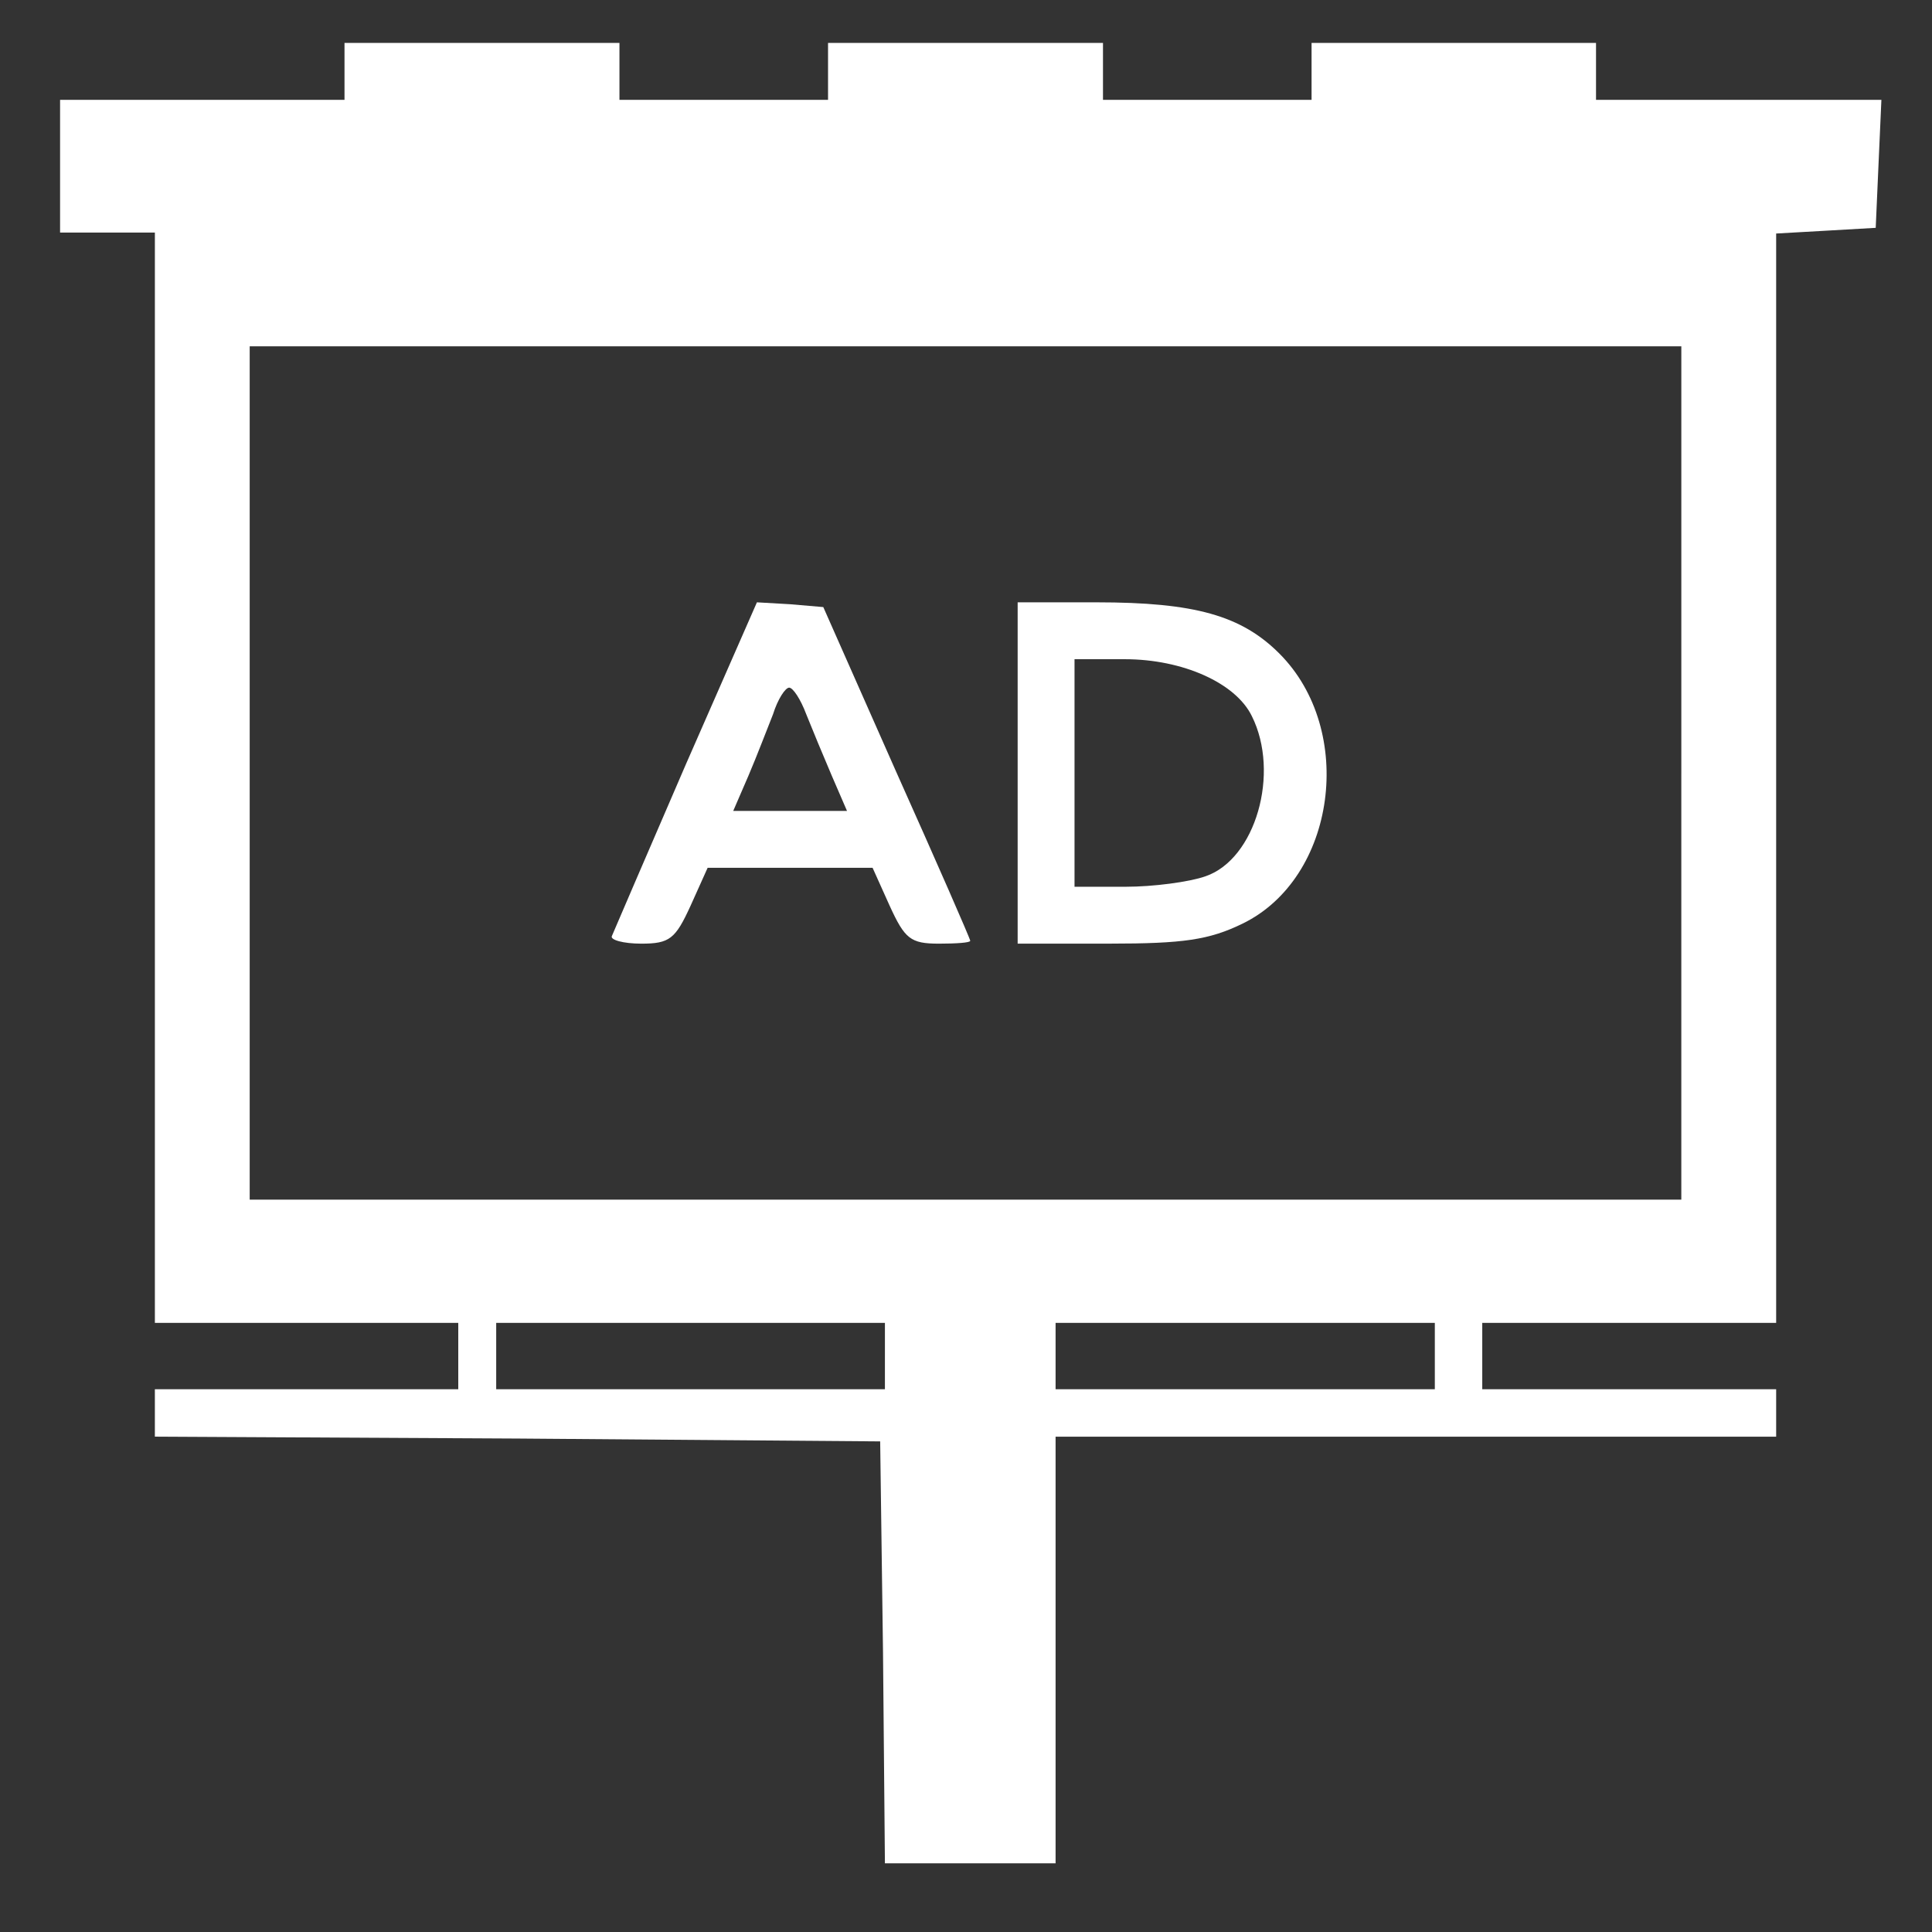
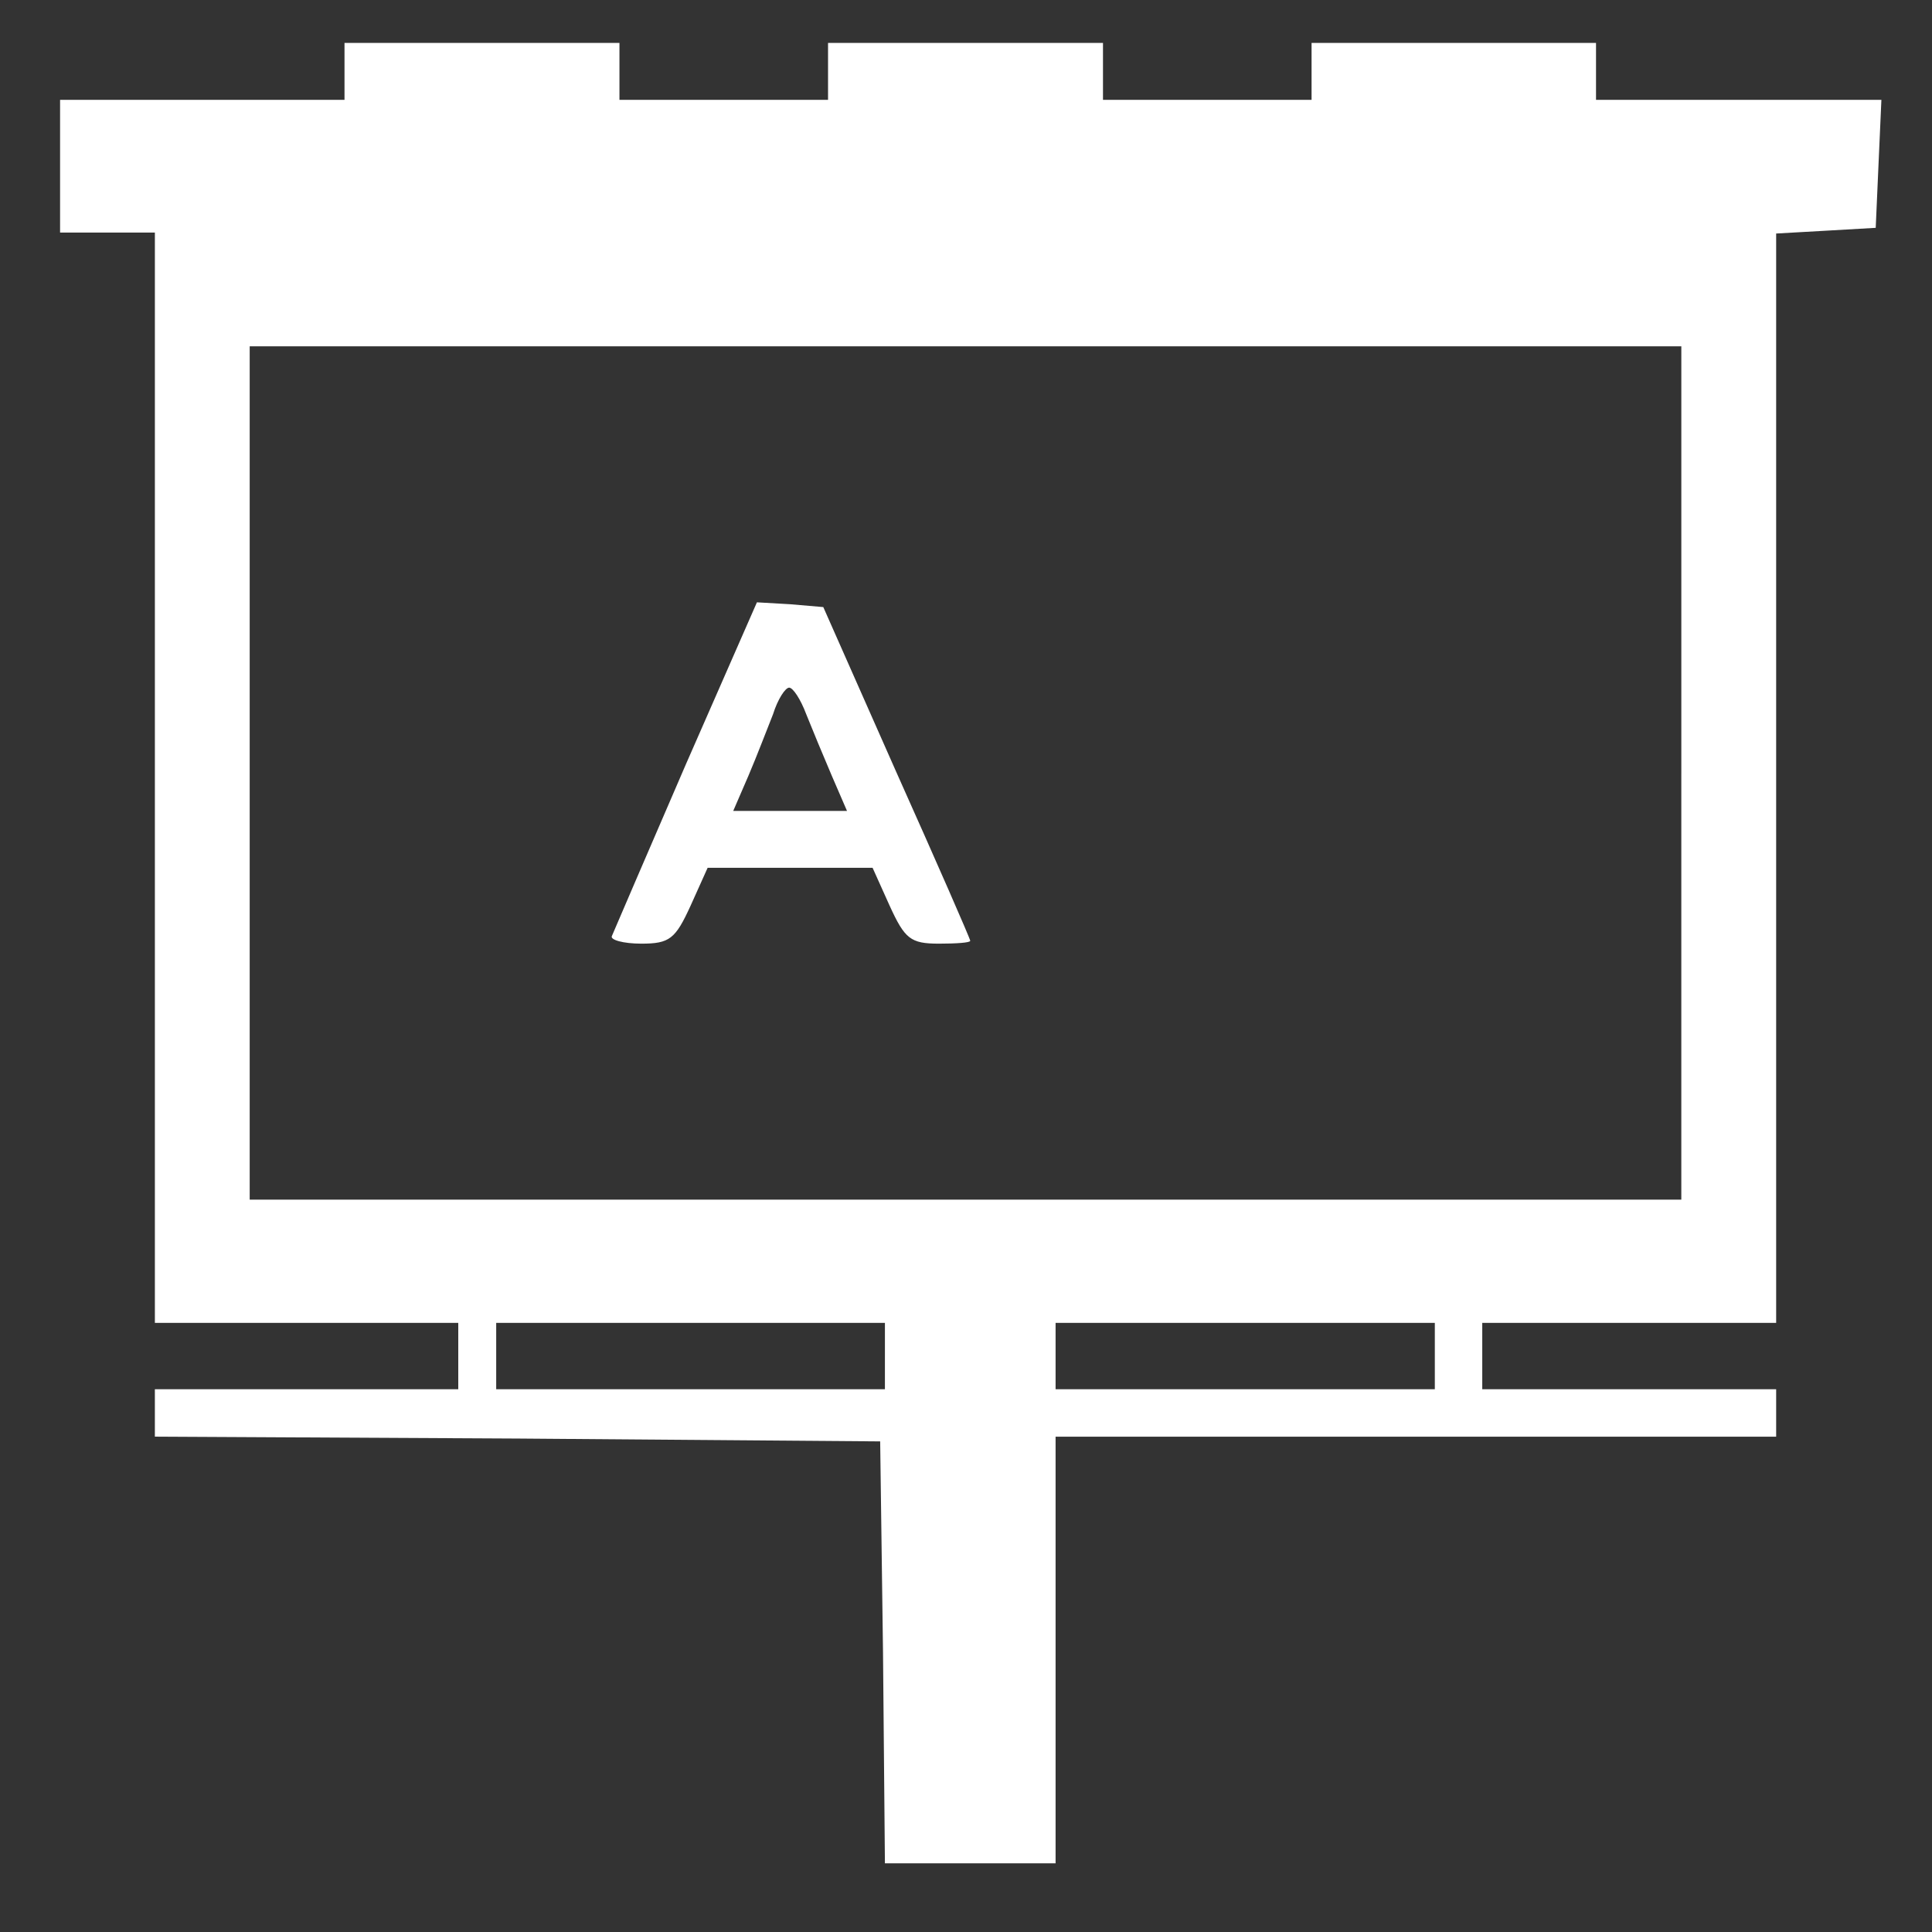
<svg xmlns="http://www.w3.org/2000/svg" version="1.1" id="Layer_1" x="0px" y="0px" width="225px" height="225px" viewBox="0 0 225 225" enable-background="new 0 0 225 225" xml:space="preserve">
  <rect x="0" y="0" width="225" height="225" fill="#333333" stroke="none" />
  <g id="layer101">
    <path fill="#FFFFFF" d="M102.836,192.487l-0.331-24.623l-42.179-0.331l-42.29-0.222v-2.76v-2.761h17.667h17.667v-3.864v-3.864   H35.704H18.037V90.573V27.084h-5.521H6.996v-7.729v-7.729h16.563h16.562V8.313V5.001h16.01h16.01v3.313v3.313h12.146h12.146V8.313   V5.001h16.01h16.01v3.313v3.313h12.146h12.146V8.313V5.001h16.563h16.563v3.313v3.313h16.563h16.672l-0.33,7.398l-0.332,7.508   l-5.742,0.331l-5.852,0.332v63.489v63.379h-17.114h-17.114v3.864v3.864h17.114h17.114v2.761v2.76H164.89h-41.957v24.844v24.844   h-9.938h-9.938L102.836,192.487z M103.058,157.927v-3.864H80.422H57.787v3.864v3.864h22.635h22.635V157.927z M167.099,157.927   v-3.864h-22.084h-22.082v3.864v3.864h22.082h22.084V157.927z M195.807,90.021V40.334h-83.364H29.079v49.687v49.687h83.363h83.364   V90.021z" />
    <path fill="#FFFFFF" d="M71.258,109.013c0.22-0.552,4.085-9.496,8.612-19.985l8.281-18.881l3.865,0.222l3.864,0.331l8.502,19.212   c4.748,10.601,8.613,19.434,8.613,19.655c0,0.22-1.656,0.331-3.644,0.331c-3.313,0-3.975-0.552-5.742-4.416l-1.987-4.417h-9.606   H82.41l-1.987,4.417c-1.767,3.864-2.43,4.416-5.742,4.416C72.583,109.896,71.037,109.454,71.258,109.013z M96.874,90.352   c-0.994-2.318-2.319-5.521-2.981-7.177c-0.663-1.766-1.546-3.091-1.988-3.091s-1.325,1.325-1.876,3.091   c-0.663,1.656-1.877,4.859-2.871,7.177l-1.767,4.086h6.625h6.625L96.874,90.352z" />
-     <path fill="#FFFFFF" d="M118.516,90.021V70.146h9.164c11.483,0,16.894,1.546,21.311,5.962c8.944,8.944,6.625,26.169-4.306,31.469   c-3.865,1.877-6.846,2.318-15.459,2.318h-10.71V90.021z M140.378,102.057c5.852-1.988,8.723-12.036,5.41-18.661   c-1.877-3.864-8.06-6.625-14.796-6.625h-5.853v13.25v13.25h5.964C134.305,103.271,138.5,102.719,140.378,102.057z" />
  </g>
</svg>